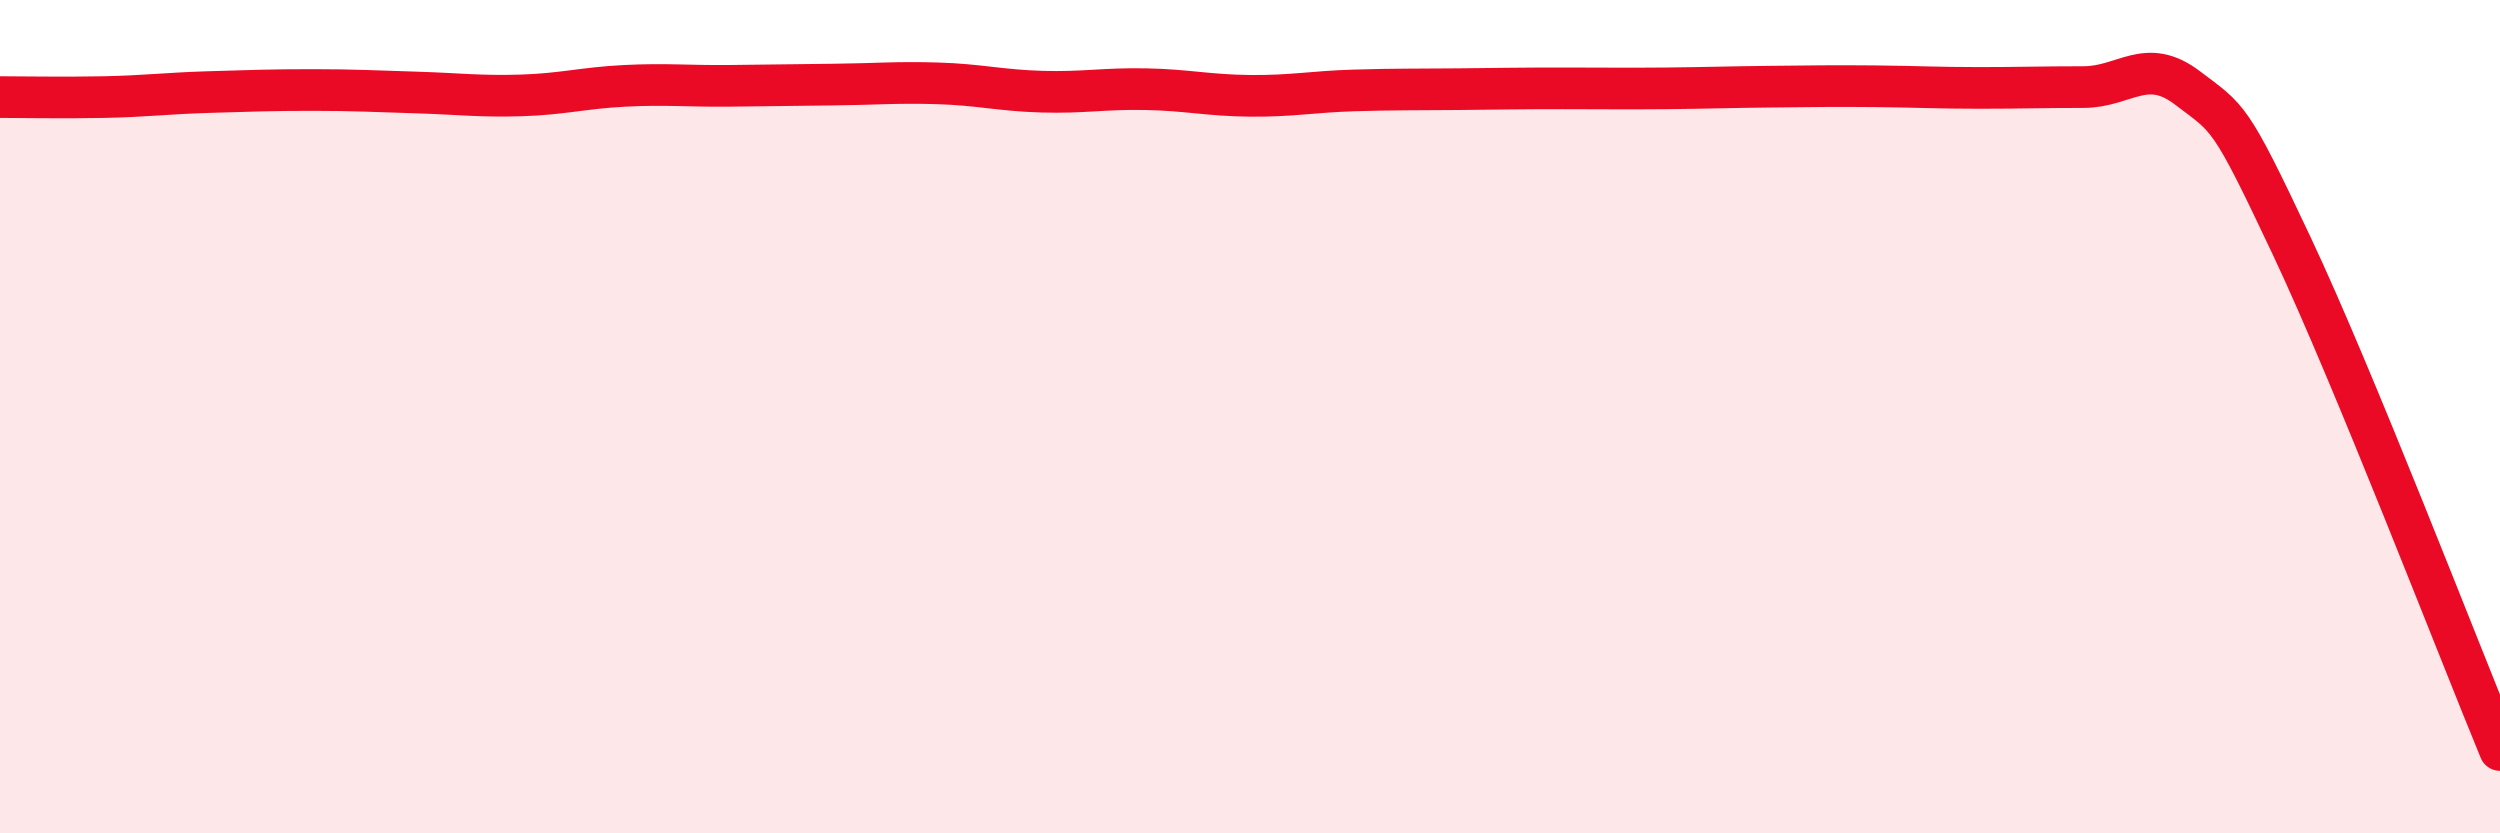
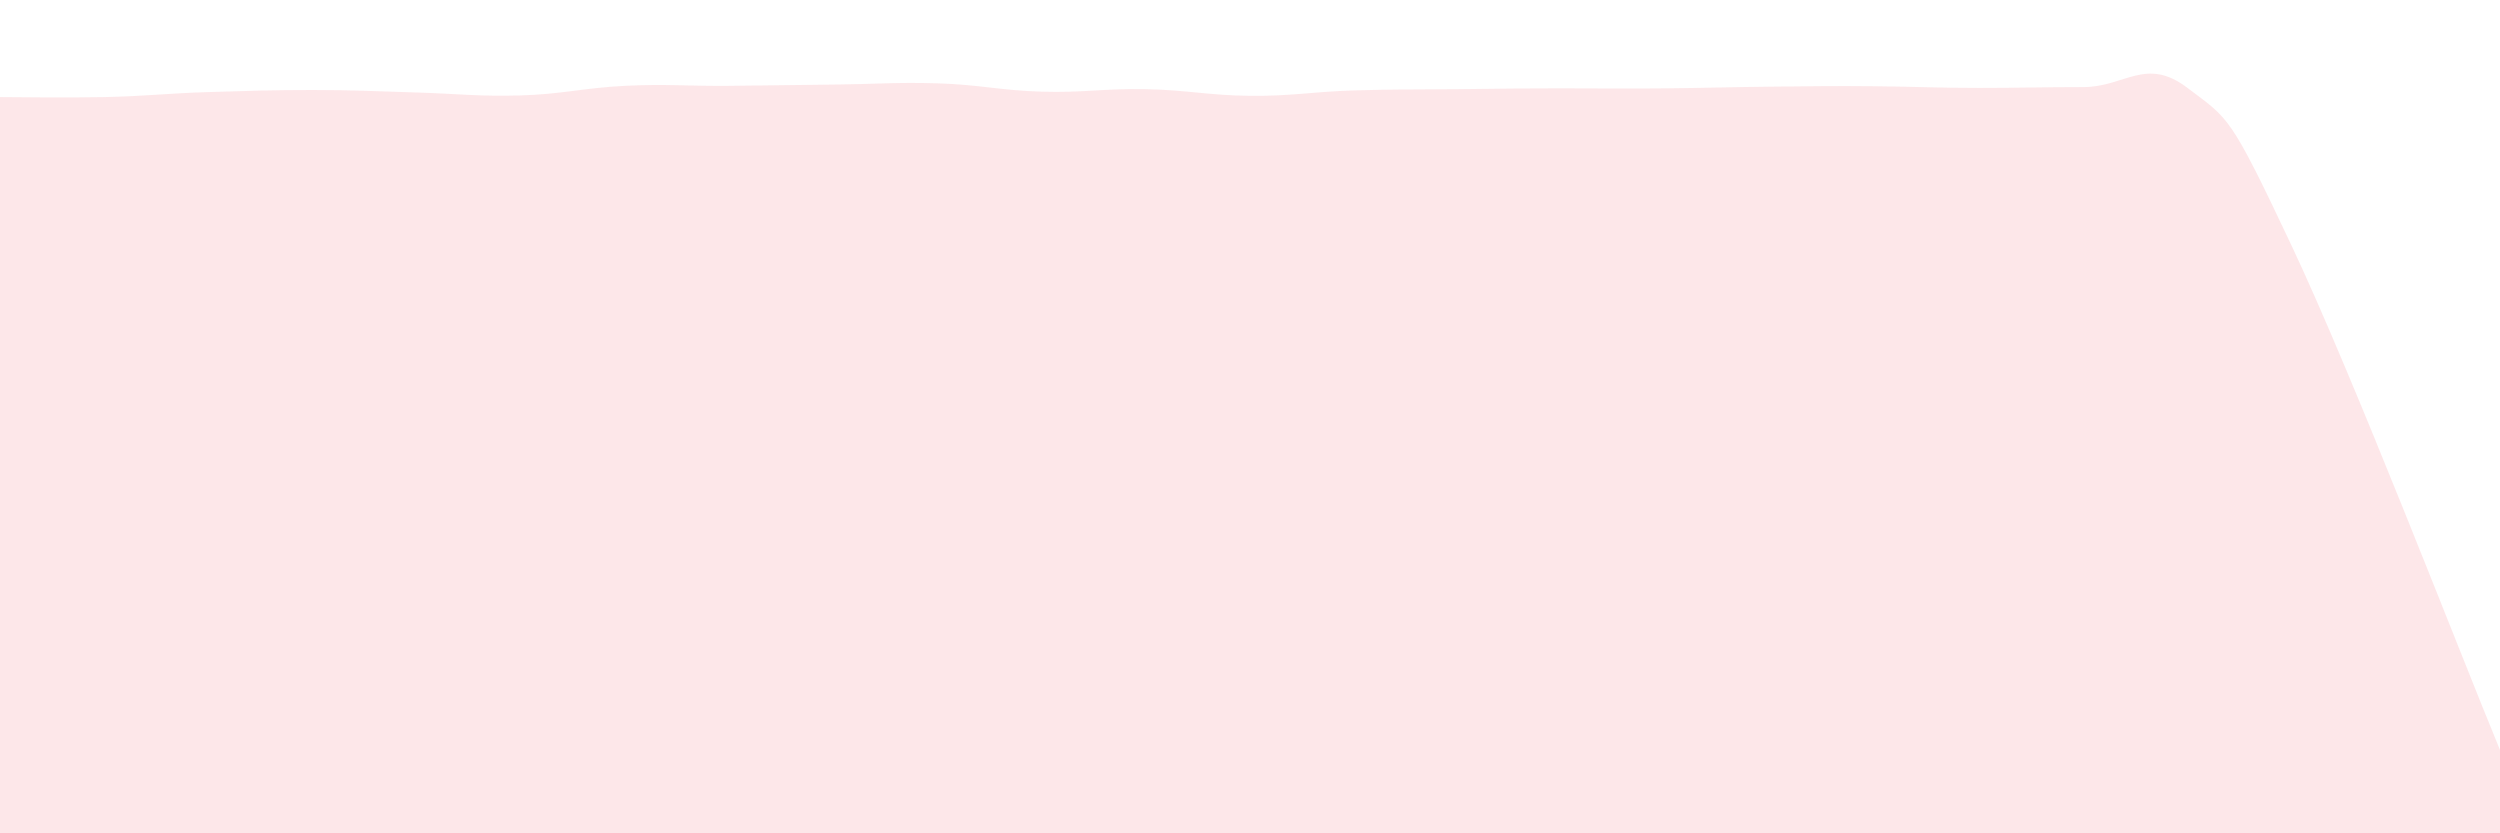
<svg xmlns="http://www.w3.org/2000/svg" width="60" height="20" viewBox="0 0 60 20">
  <path d="M 0,2.33 C 0.5,2.33 1.5,2.35 2.5,2.33 C 3.5,2.31 4,2.24 5,2.21 C 6,2.18 6.5,2.16 7.5,2.16 C 8.5,2.16 9,2.19 10,2.22 C 11,2.25 11.5,2.32 12.5,2.29 C 13.5,2.26 14,2.11 15,2.06 C 16,2.01 16.5,2.07 17.5,2.06 C 18.5,2.05 19,2.04 20,2.03 C 21,2.02 21.5,1.97 22.5,2 C 23.5,2.03 24,2.17 25,2.2 C 26,2.23 26.5,2.12 27.5,2.14 C 28.5,2.16 29,2.29 30,2.3 C 31,2.31 31.5,2.2 32.5,2.17 C 33.5,2.14 34,2.15 35,2.14 C 36,2.13 36.5,2.12 37.5,2.12 C 38.5,2.12 39,2.13 40,2.12 C 41,2.11 41.5,2.09 42.5,2.08 C 43.5,2.07 44,2.06 45,2.07 C 46,2.08 46.5,2.11 47.5,2.11 C 48.5,2.11 49,2.09 50,2.09 C 51,2.09 51.5,1.35 52.5,2.11 C 53.5,2.87 53.5,2.72 55,5.9 C 56.5,9.08 59,15.58 60,18L60 20L0 20Z" fill="#EB0A25" opacity="0.1" stroke-linecap="round" stroke-linejoin="round" />
-   <path d="M 0,2.33 C 0.5,2.33 1.5,2.35 2.5,2.33 C 3.5,2.31 4,2.24 5,2.21 C 6,2.18 6.5,2.16 7.5,2.16 C 8.5,2.16 9,2.19 10,2.22 C 11,2.25 11.5,2.32 12.5,2.29 C 13.5,2.26 14,2.11 15,2.06 C 16,2.01 16.5,2.07 17.5,2.06 C 18.5,2.05 19,2.04 20,2.03 C 21,2.02 21.5,1.97 22.5,2 C 23.5,2.03 24,2.17 25,2.2 C 26,2.23 26.5,2.12 27.5,2.14 C 28.5,2.16 29,2.29 30,2.3 C 31,2.31 31.5,2.2 32.5,2.17 C 33.5,2.14 34,2.15 35,2.14 C 36,2.13 36.5,2.12 37.5,2.12 C 38.5,2.12 39,2.13 40,2.12 C 41,2.11 41.5,2.09 42.5,2.08 C 43.5,2.07 44,2.06 45,2.07 C 46,2.08 46.5,2.11 47.5,2.11 C 48.5,2.11 49,2.09 50,2.09 C 51,2.09 51.5,1.35 52.5,2.11 C 53.5,2.87 53.5,2.72 55,5.9 C 56.5,9.08 59,15.58 60,18" stroke="#EB0A25" stroke-width="1" fill="none" stroke-linecap="round" stroke-linejoin="round" />
</svg>